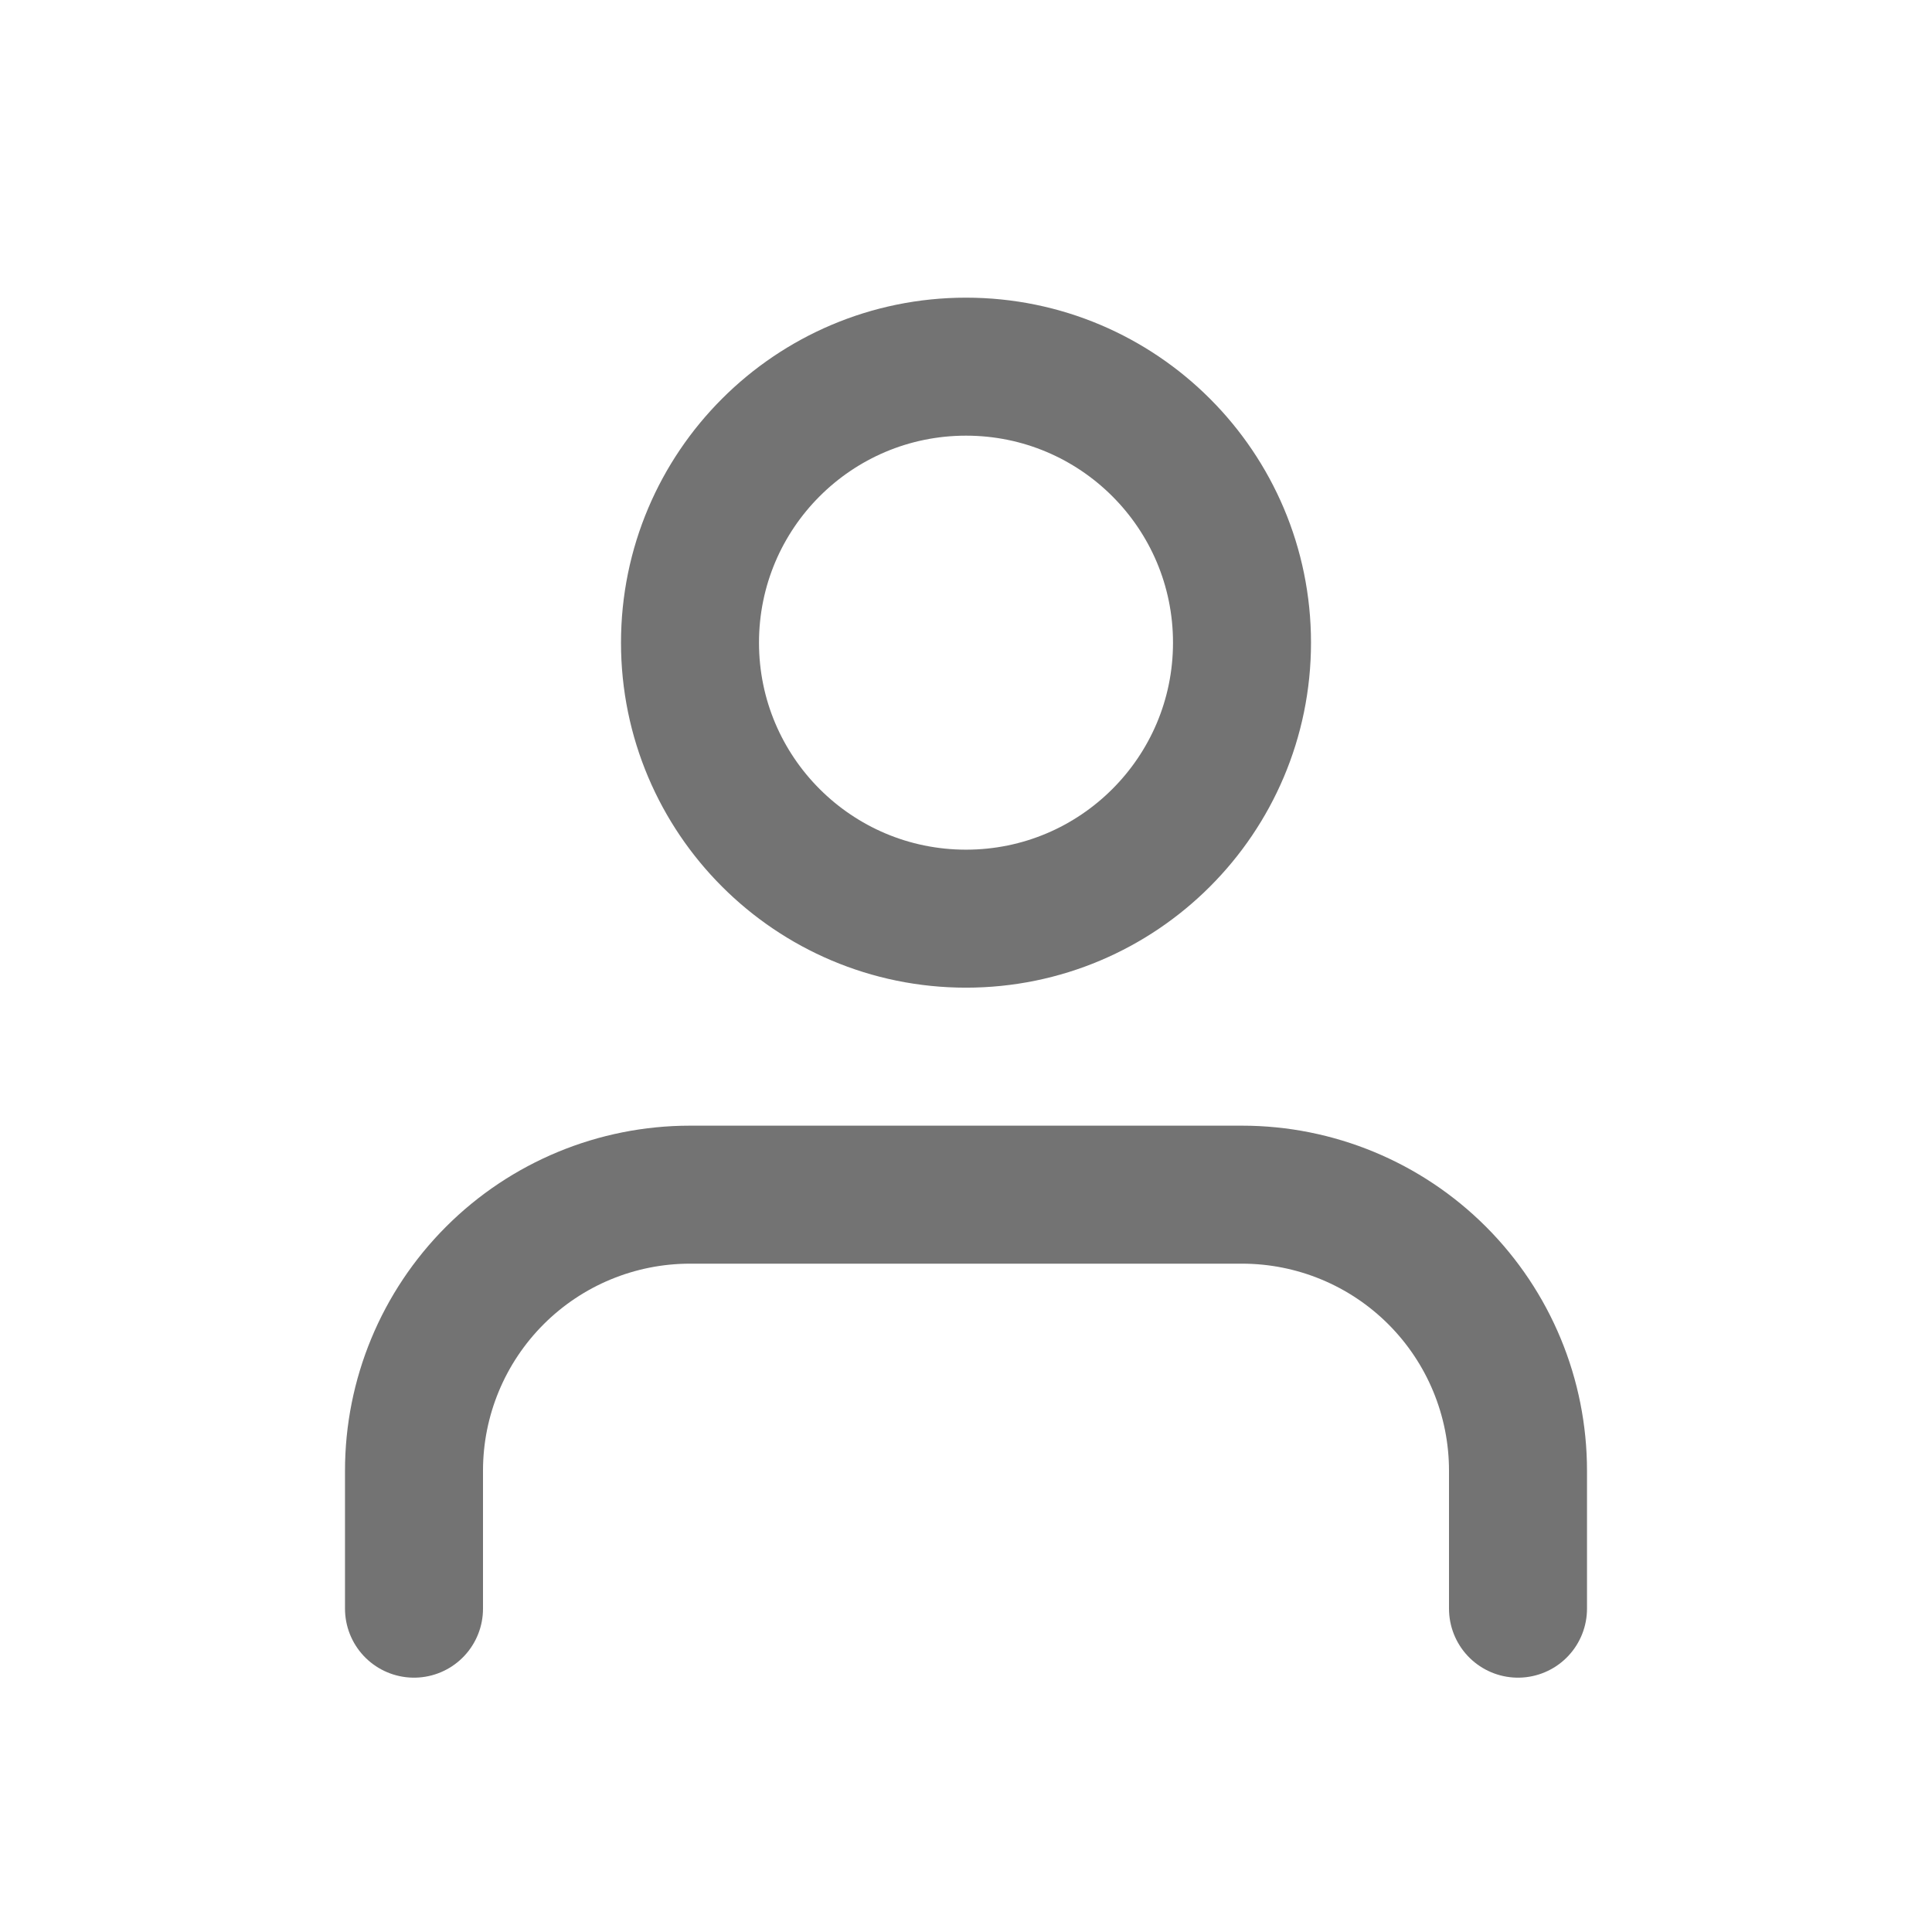
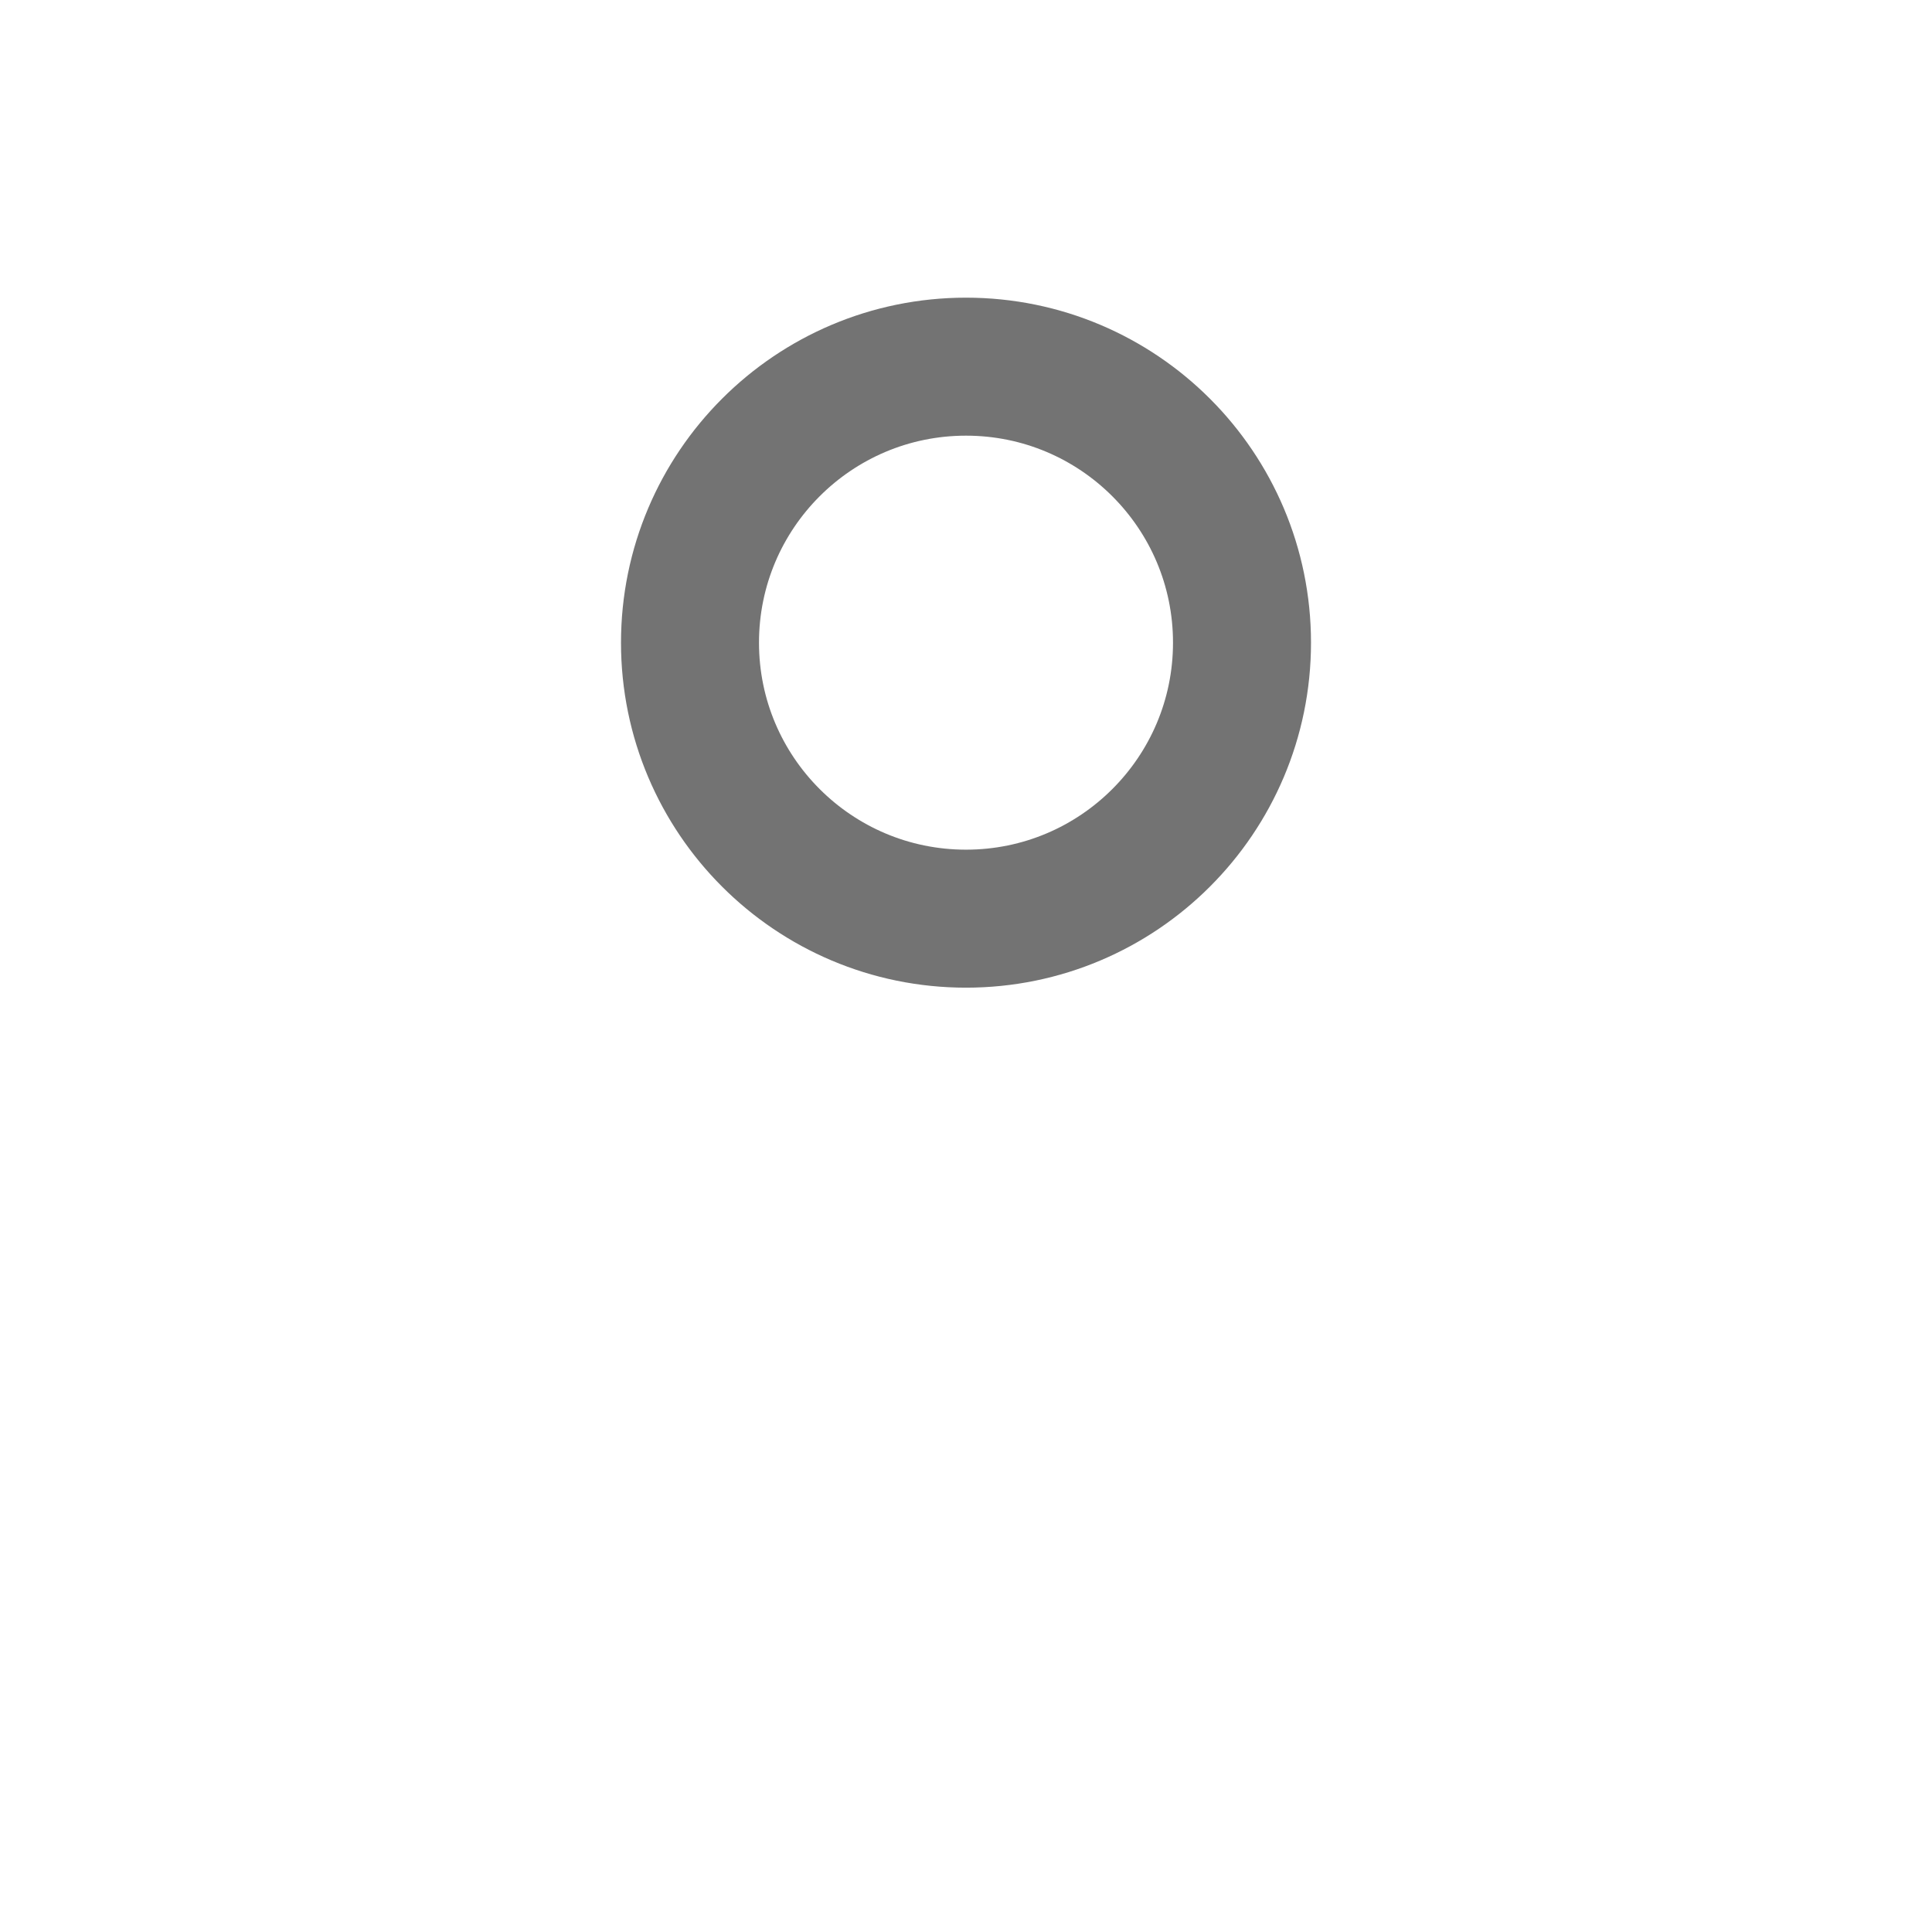
<svg xmlns="http://www.w3.org/2000/svg" width="28" height="28" viewBox="0 0 28 28" fill="none">
-   <path d="M22 23.314V21.314C22 20.253 21.579 19.236 20.828 18.485C20.078 17.735 19.061 17.314 18 17.314H10C8.939 17.314 7.922 17.735 7.172 18.485C6.421 19.236 6 20.253 6 21.314V23.314" stroke="#737373" stroke-width="2" stroke-linecap="round" stroke-linejoin="round" />
  <path d="M14 13.314C16.209 13.314 18 11.523 18 9.314C18 7.105 16.209 5.314 14 5.314C11.791 5.314 10 7.105 10 9.314C10 11.523 11.791 13.314 14 13.314Z" stroke="#737373" stroke-width="2" stroke-linecap="round" stroke-linejoin="round" />
</svg>